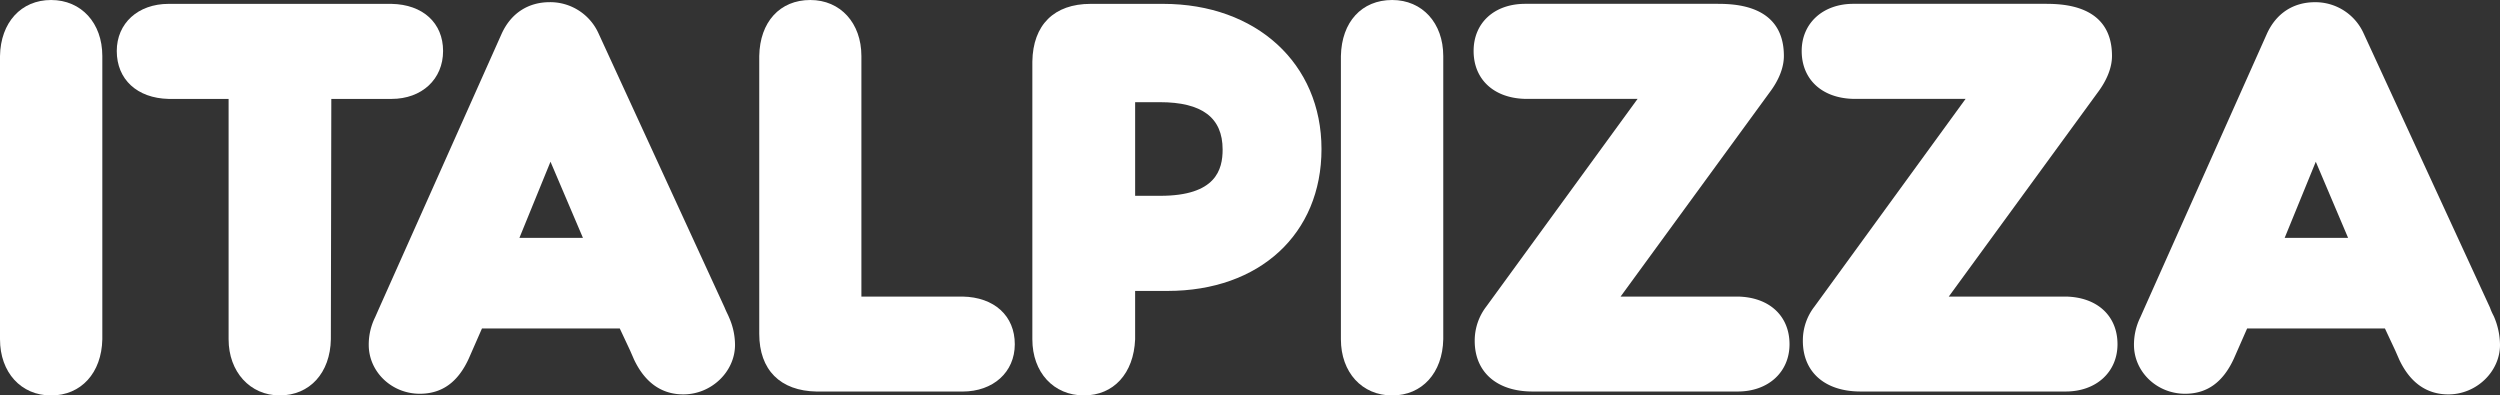
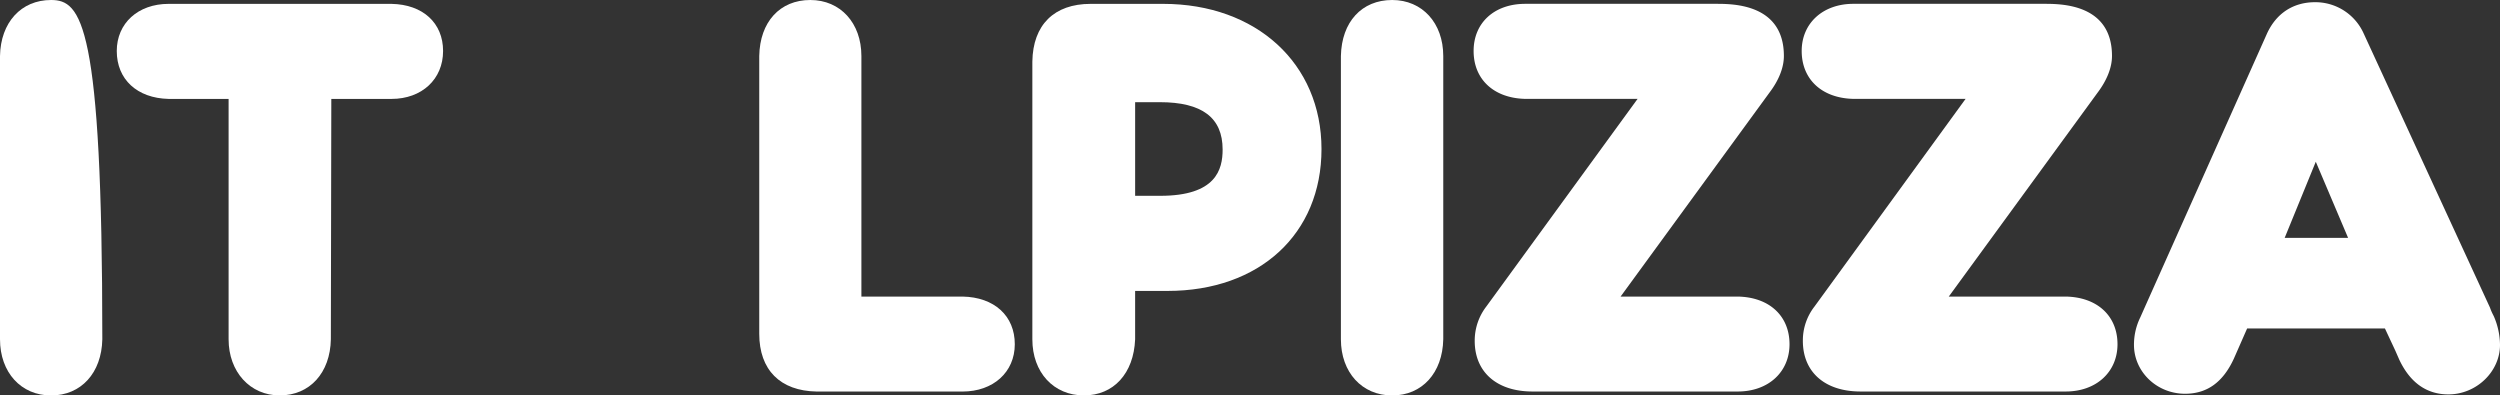
<svg xmlns="http://www.w3.org/2000/svg" width="1275.098" height="201.696" viewBox="0 0 1275.098 201.696">
  <rect x="0" y="0" width="1275.098" height="201.696" fill="#333333" stroke="none" />
  <defs>
    <clipPath id="clip-path">
      <rect id="Rectangle_2" data-name="Rectangle 2" width="1275.098" height="201.696" fill="none" />
    </clipPath>
  </defs>
  <g id="Groupe_1" data-name="Groupe 1" clip-path="url(#clip-path)">
-     <path id="Tracé_1" data-name="Tracé 1" d="M26.05,0C10.772,0,.307,11.459,0,28.566V173.059C0,189.912,10.716,201.7,26.05,201.7c15.3,0,25.777-11.477,26.14-28.638V28.566C52.19,11.73,41.456,0,26.05,0" fill="#fff" />
+     <path id="Tracé_1" data-name="Tracé 1" d="M26.05,0C10.772,0,.307,11.459,0,28.566V173.059C0,189.912,10.716,201.7,26.05,201.7c15.3,0,25.777-11.477,26.14-28.638C52.19,11.73,41.456,0,26.05,0" fill="#fff" />
    <path id="Tracé_2" data-name="Tracé 2" d="M213.906,25.613c0-14.283-10.282-23.732-26.3-24.04H73.9c-15.568,0-26.43,9.883-26.43,24.04,0,14.464,10.336,24.057,26.43,24.438h30.611v122.59c0,16.6,10.951,28.638,26.067,28.638,15.3,0,25.777-11.477,26.086-28.638L156.9,50.05h30.72c15.459,0,26.284-10.046,26.284-24.438" transform="translate(12.085 0.4)" fill="#fff" />
-     <path id="Tracé_3" data-name="Tracé 3" d="M259.159,121.1h-32.4L242.614,82.25Zm73.568,38.467c-.326-.687-.76-1.574-1.3-2.914L267.161,16.919A27.023,27.023,0,0,0,242.288.881c-11.133,0-19.858,5.7-24.583,16.092L155.071,157.267l-1.9,4.309a31.363,31.363,0,0,0-3.259,14.084c0,13.739,11.676,24.944,26.032,24.944,11.26,0,19.405-5.811,24.944-17.849l6.771-15.441H277.95l5.249,11.2,2.046,4.69c5.594,11.766,14.047,17.722,25.144,17.722,14.283,0,26.339-11.567,26.339-25.253a34.786,34.786,0,0,0-3.041-13.993c-.217-.543-.526-1.231-.96-2.118" transform="translate(38.161 0.224)" fill="#fff" />
    <path id="Tracé_4" data-name="Tracé 4" d="M412.345,151.263H360.771V28.565C360.771,11.748,350.055,0,334.722,0c-15.514,0-25.742,11.169-26.05,28.565V170.252c0,18.428,10.68,29.163,29.381,29.453h74.275c15.712,0,26.682-9.92,26.682-24.113.019-14.481-10.427-24.04-26.664-24.33" transform="translate(78.575)" fill="#fff" />
    <path id="Tracé_5" data-name="Tracé 5" d="M516.748,75.865c0,10.137-3.295,23.606-31.788,23.606H472.126V51.716h12.563c21.578,0,32.059,7.892,32.059,24.149M486.409,1.573H449.426c-18.61,0-29.434,10.7-29.724,29.417V172.658c0,16.854,10.826,28.62,26.3,28.62,15.132,0,25.4-11.169,26.121-28.62V147.985h16.527c46.976,0,78.529-29.072,78.529-72.373,0-43.591-33.218-74.039-80.773-74.039" transform="translate(106.838 0.4)" fill="#fff" />
    <path id="Tracé_6" data-name="Tracé 6" d="M571.3,0c-15.532,0-25.8,11.169-26.158,28.566V173.059c0,16.854,10.753,28.638,26.158,28.638,15.224,0,25.706-11.477,26.05-28.638V28.566C597.351,11.73,586.635,0,571.3,0" transform="translate(138.77)" fill="#fff" />
    <path id="Tracé_7" data-name="Tracé 7" d="M733.834,150.867H674.059l75.9-103.98c4.834-6.354,7.387-12.834,7.387-18.736,0-26.593-26-26.593-34.54-26.593H625.436c-15.767,0-26.338,9.666-26.338,24.04,0,14.483,10.281,24.059,26.338,24.439H682.73L605.524,156.008a28.506,28.506,0,0,0-5.865,17.487c0,15.912,11.3,25.795,29.471,25.795h104.7c15.55,0,26.393-9.92,26.393-24.111,0-14.464-10.336-24.022-26.393-24.312" transform="translate(152.504 0.397)" fill="#fff" />
    <path id="Tracé_8" data-name="Tracé 8" d="M867.158,150.867H807.492l75.9-104c4.815-6.391,7.349-12.872,7.349-18.718,0-26.593-25.994-26.593-34.539-26.593H758.814c-15.514,0-26.338,9.883-26.338,24.04,0,14.483,10.3,24.059,26.338,24.439h57.258l-77.1,105.952a28.154,28.154,0,0,0-5.9,17.506c0,15.912,11.26,25.795,29.417,25.795H867.158c15.532,0,26.393-9.92,26.393-24.111,0-14.464-10.336-24.022-26.393-24.312" transform="translate(186.457 0.397)" fill="#fff" />
    <path id="Tracé_9" data-name="Tracé 9" d="M976.775,121.094H944.426L960.3,82.264Zm74.383,40.1-.47-.941a26.1,26.1,0,0,1-1.539-3.584L984.757,16.933A26.986,26.986,0,0,0,959.9.895c-11.115,0-19.822,5.72-24.529,16.092L872.723,157.281l-1.9,4.291a31.633,31.633,0,0,0-3.258,14.084c0,13.757,11.676,24.946,26.05,24.946,11.187,0,19.315-5.811,24.873-17.85l6.788-15.441h70.292l5.249,11.206,2.046,4.671c5.539,11.766,13.993,17.739,25.071,17.739,14.266,0,26.322-11.567,26.322-25.271a37.478,37.478,0,0,0-3.1-14.464" transform="translate(220.844 0.228)" fill="#fff" />
  </g>
</svg>